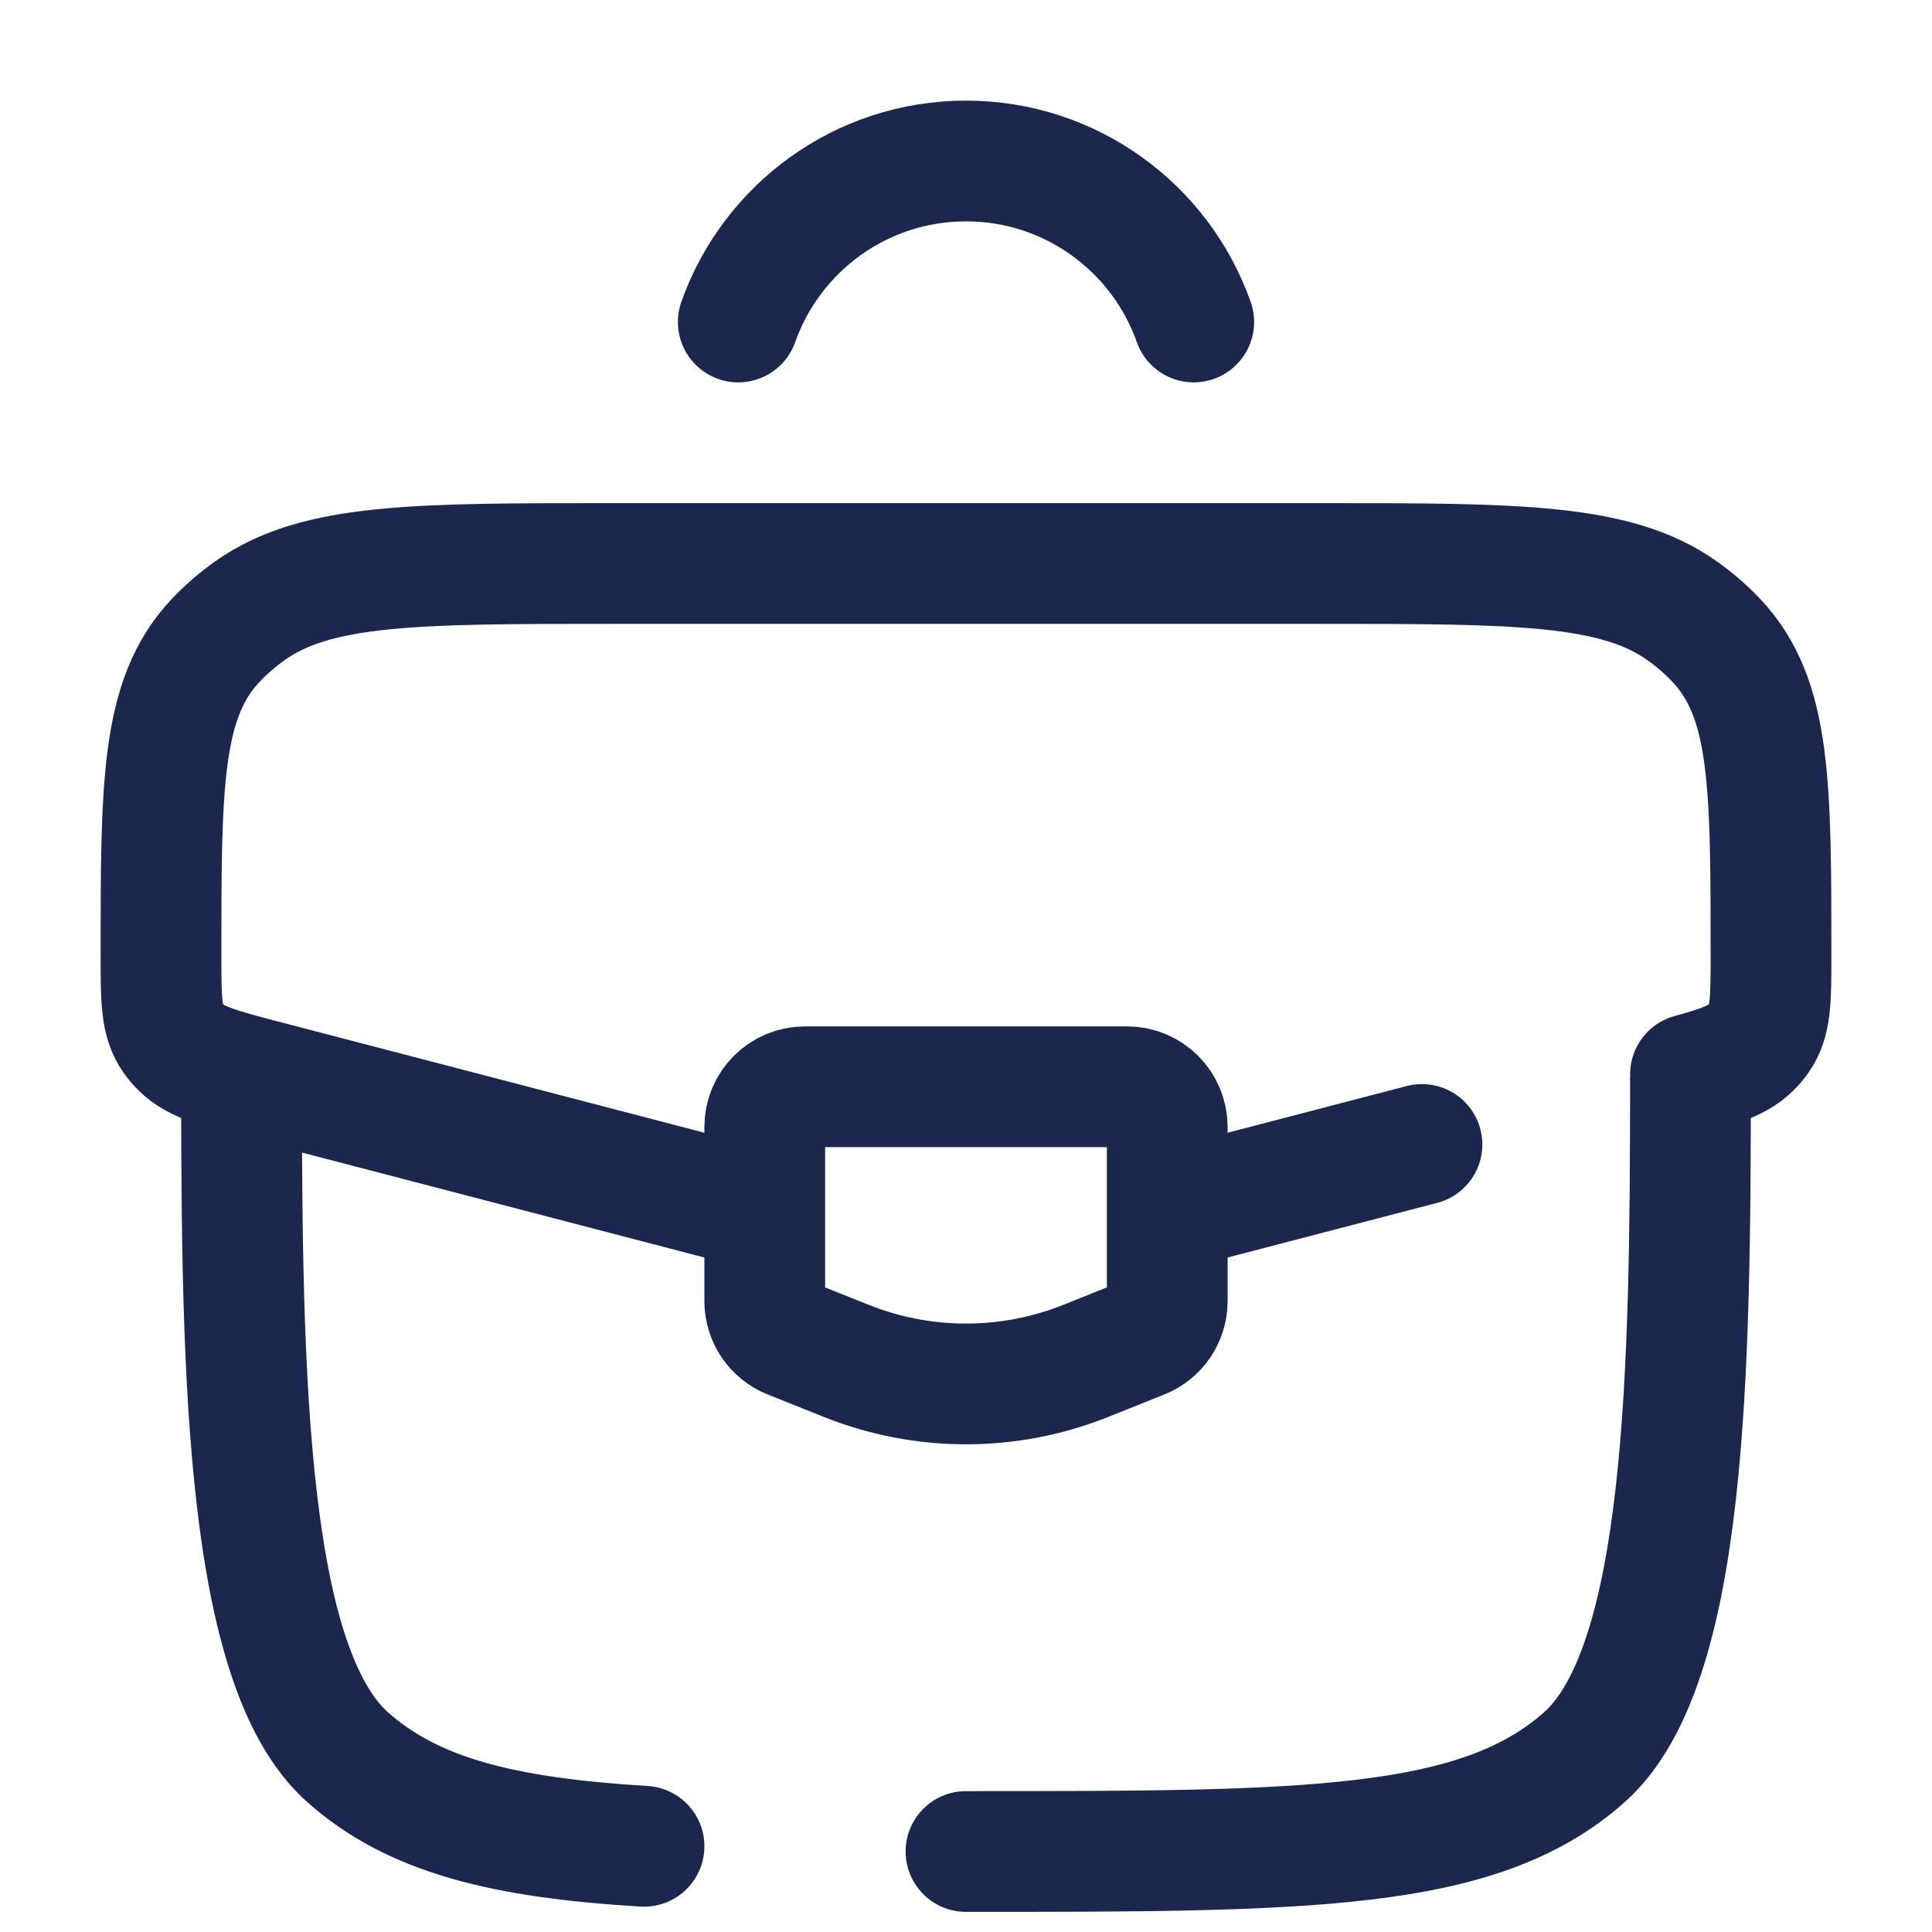
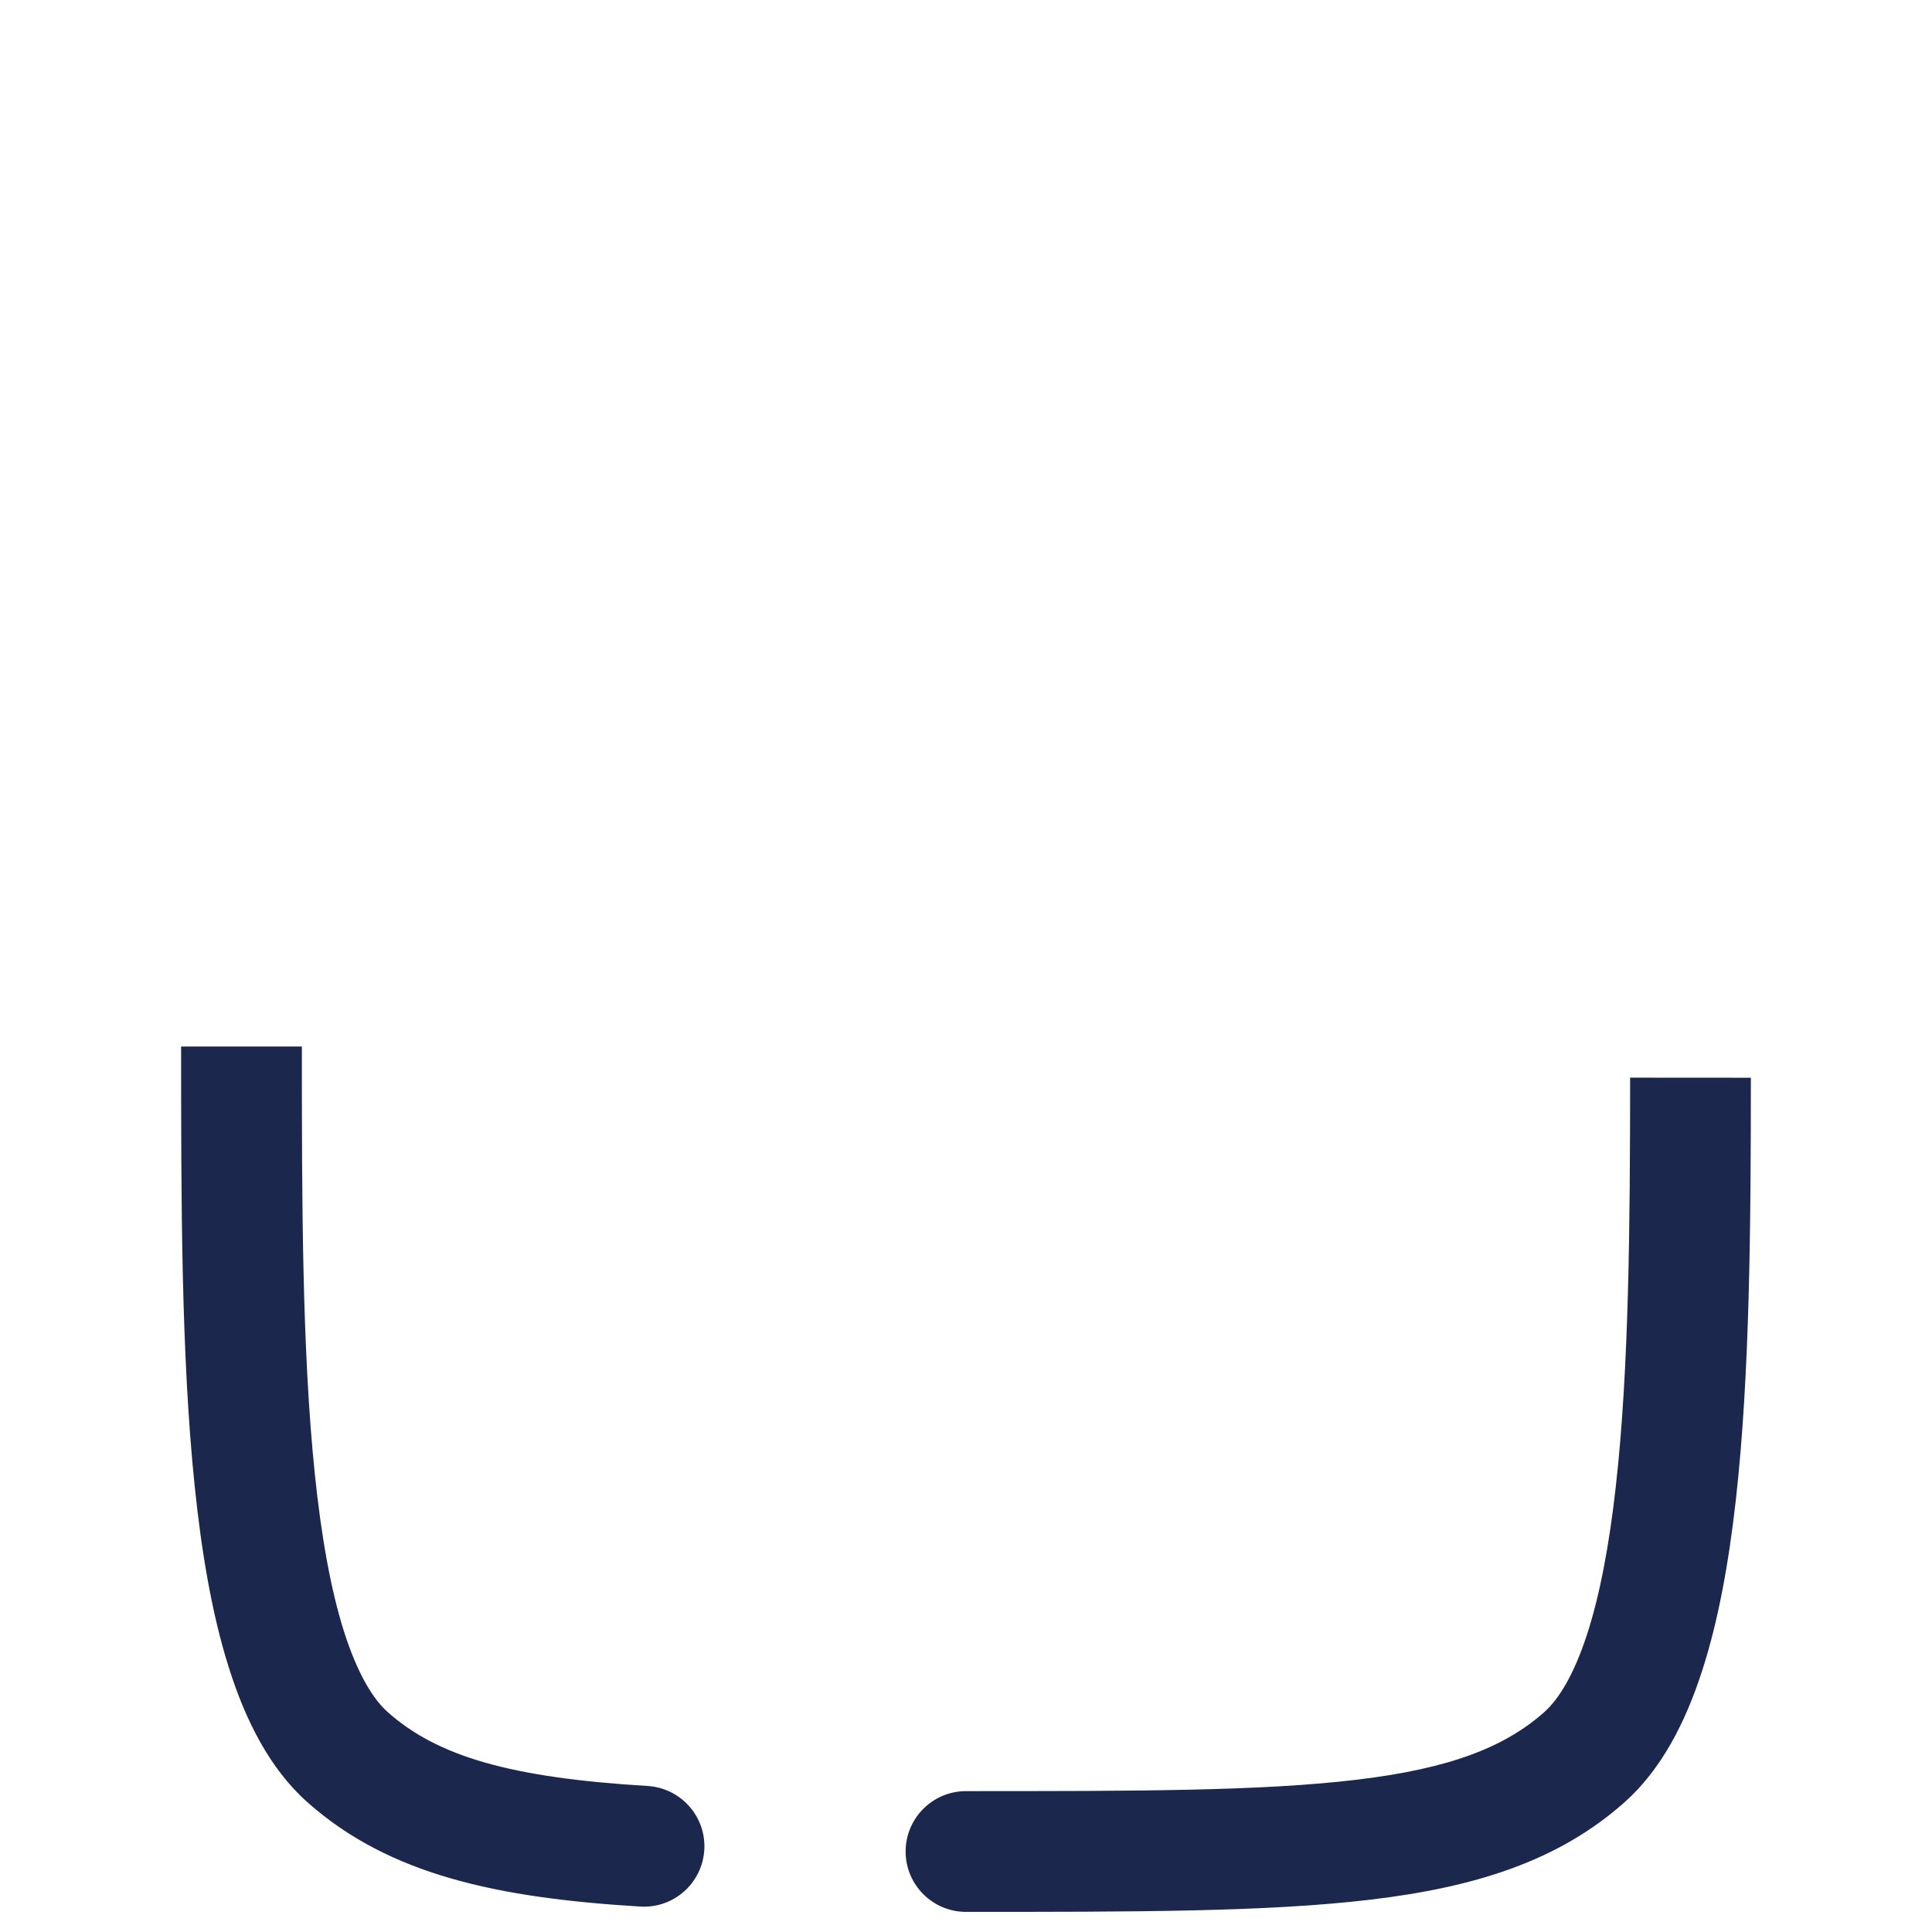
<svg xmlns="http://www.w3.org/2000/svg" width="800px" height="800px" viewBox="0 0 24 24" fill="none">
-   <path d="M9.171 4C9.583 2.835 10.694 2 12 2C13.306 2 14.418 2.835 14.829 4" stroke="#1C274D" stroke-width="1.5" stroke-linecap="round" />
  <path d="M12 22.25C11.586 22.25 11.25 22.586 11.25 23C11.25 23.414 11.586 23.75 12 23.75V22.25ZM4.318 21.828L4.816 21.268L4.318 21.828ZM19.682 21.828L19.184 21.268L19.682 21.828ZM7.955 23.684C8.368 23.709 8.724 23.394 8.749 22.98C8.774 22.567 8.459 22.212 8.045 22.186L7.955 23.684ZM2.25 13C2.25 14.874 2.249 16.831 2.419 18.466C2.504 19.286 2.634 20.055 2.841 20.71C3.044 21.356 3.344 21.966 3.82 22.389L4.816 21.268C4.633 21.105 4.439 20.79 4.271 20.26C4.107 19.739 3.991 19.082 3.911 18.312C3.751 16.769 3.75 14.897 3.75 13H2.25ZM12 23.75C14.102 23.75 15.746 23.751 17.027 23.598C18.32 23.444 19.357 23.121 20.18 22.389L19.184 21.268C18.689 21.707 18.006 21.971 16.849 22.109C15.678 22.249 14.14 22.25 12 22.25V23.75ZM8.045 22.186C6.331 22.083 5.431 21.815 4.816 21.268L3.82 22.389C4.836 23.292 6.183 23.577 7.955 23.684L8.045 22.186ZM20.25 13.387C20.249 15.219 20.237 17.003 20.072 18.467C19.99 19.198 19.873 19.82 19.712 20.312C19.548 20.813 19.36 21.111 19.184 21.268L20.18 22.389C20.64 21.98 20.935 21.396 21.137 20.778C21.343 20.151 21.475 19.417 21.563 18.635C21.739 17.073 21.749 15.203 21.75 13.388L20.25 13.387Z" fill="#1C274D" />
-   <path d="M14.66 15L17.664 14.217M9.34 15L3.332 13.433C2.737 13.278 2.439 13.2 2.25 13.014C2.213 12.978 2.18 12.939 2.151 12.898C2 12.687 2 12.417 2 11.876C2 9.746 2 8.681 2.673 7.962C2.802 7.824 2.948 7.698 3.107 7.585C3.934 7 5.159 7 7.609 7H16.391C18.841 7 20.066 7 20.893 7.585C21.052 7.698 21.198 7.824 21.327 7.962C22 8.681 22 9.746 22 11.876C22 12.417 22 12.687 21.849 12.898C21.82 12.939 21.787 12.978 21.75 13.014C21.6 13.162 21.381 13.241 21 13.345" stroke="#1C274D" stroke-width="1.5" stroke-linecap="round" />
-   <path d="M14 13.5H10C9.724 13.5 9.5 13.724 9.5 14V16.162C9.5 16.366 9.624 16.55 9.814 16.626L10.514 16.906C11.468 17.287 12.532 17.287 13.486 16.906L14.186 16.626C14.376 16.55 14.5 16.366 14.5 16.162V14C14.5 13.724 14.276 13.5 14 13.5Z" stroke="#1C274D" stroke-width="1.5" stroke-linecap="round" />
</svg>